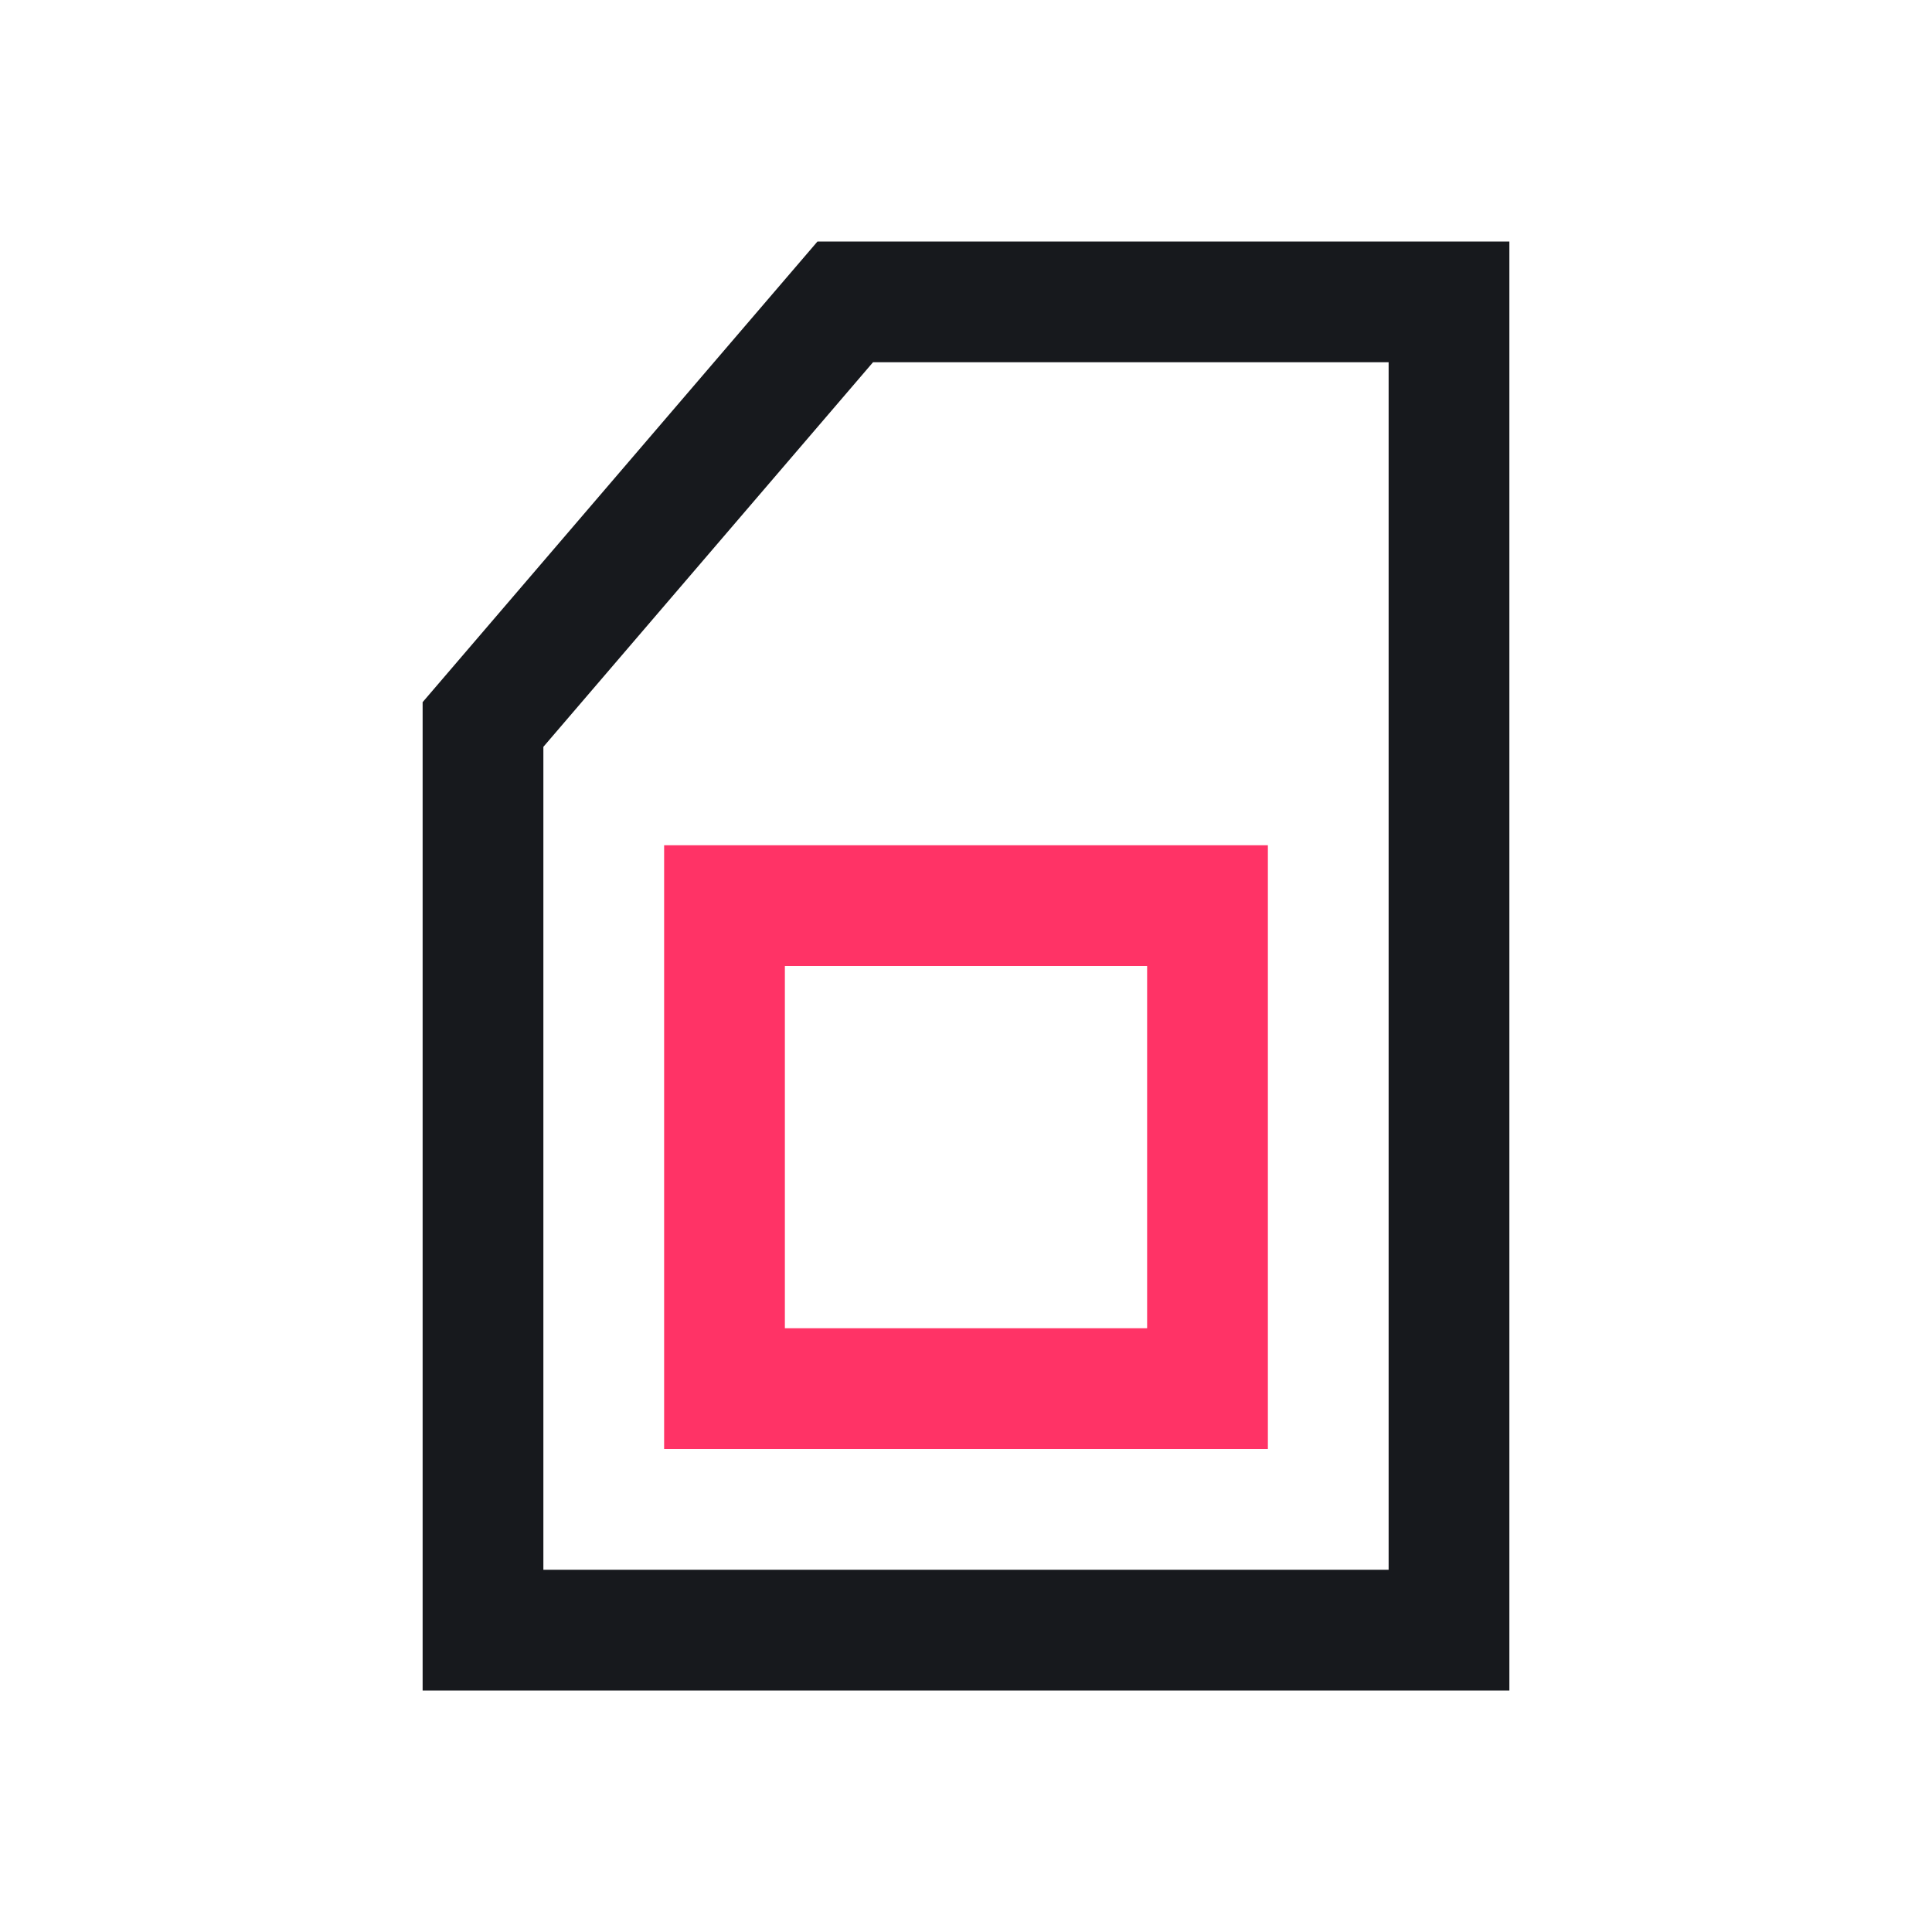
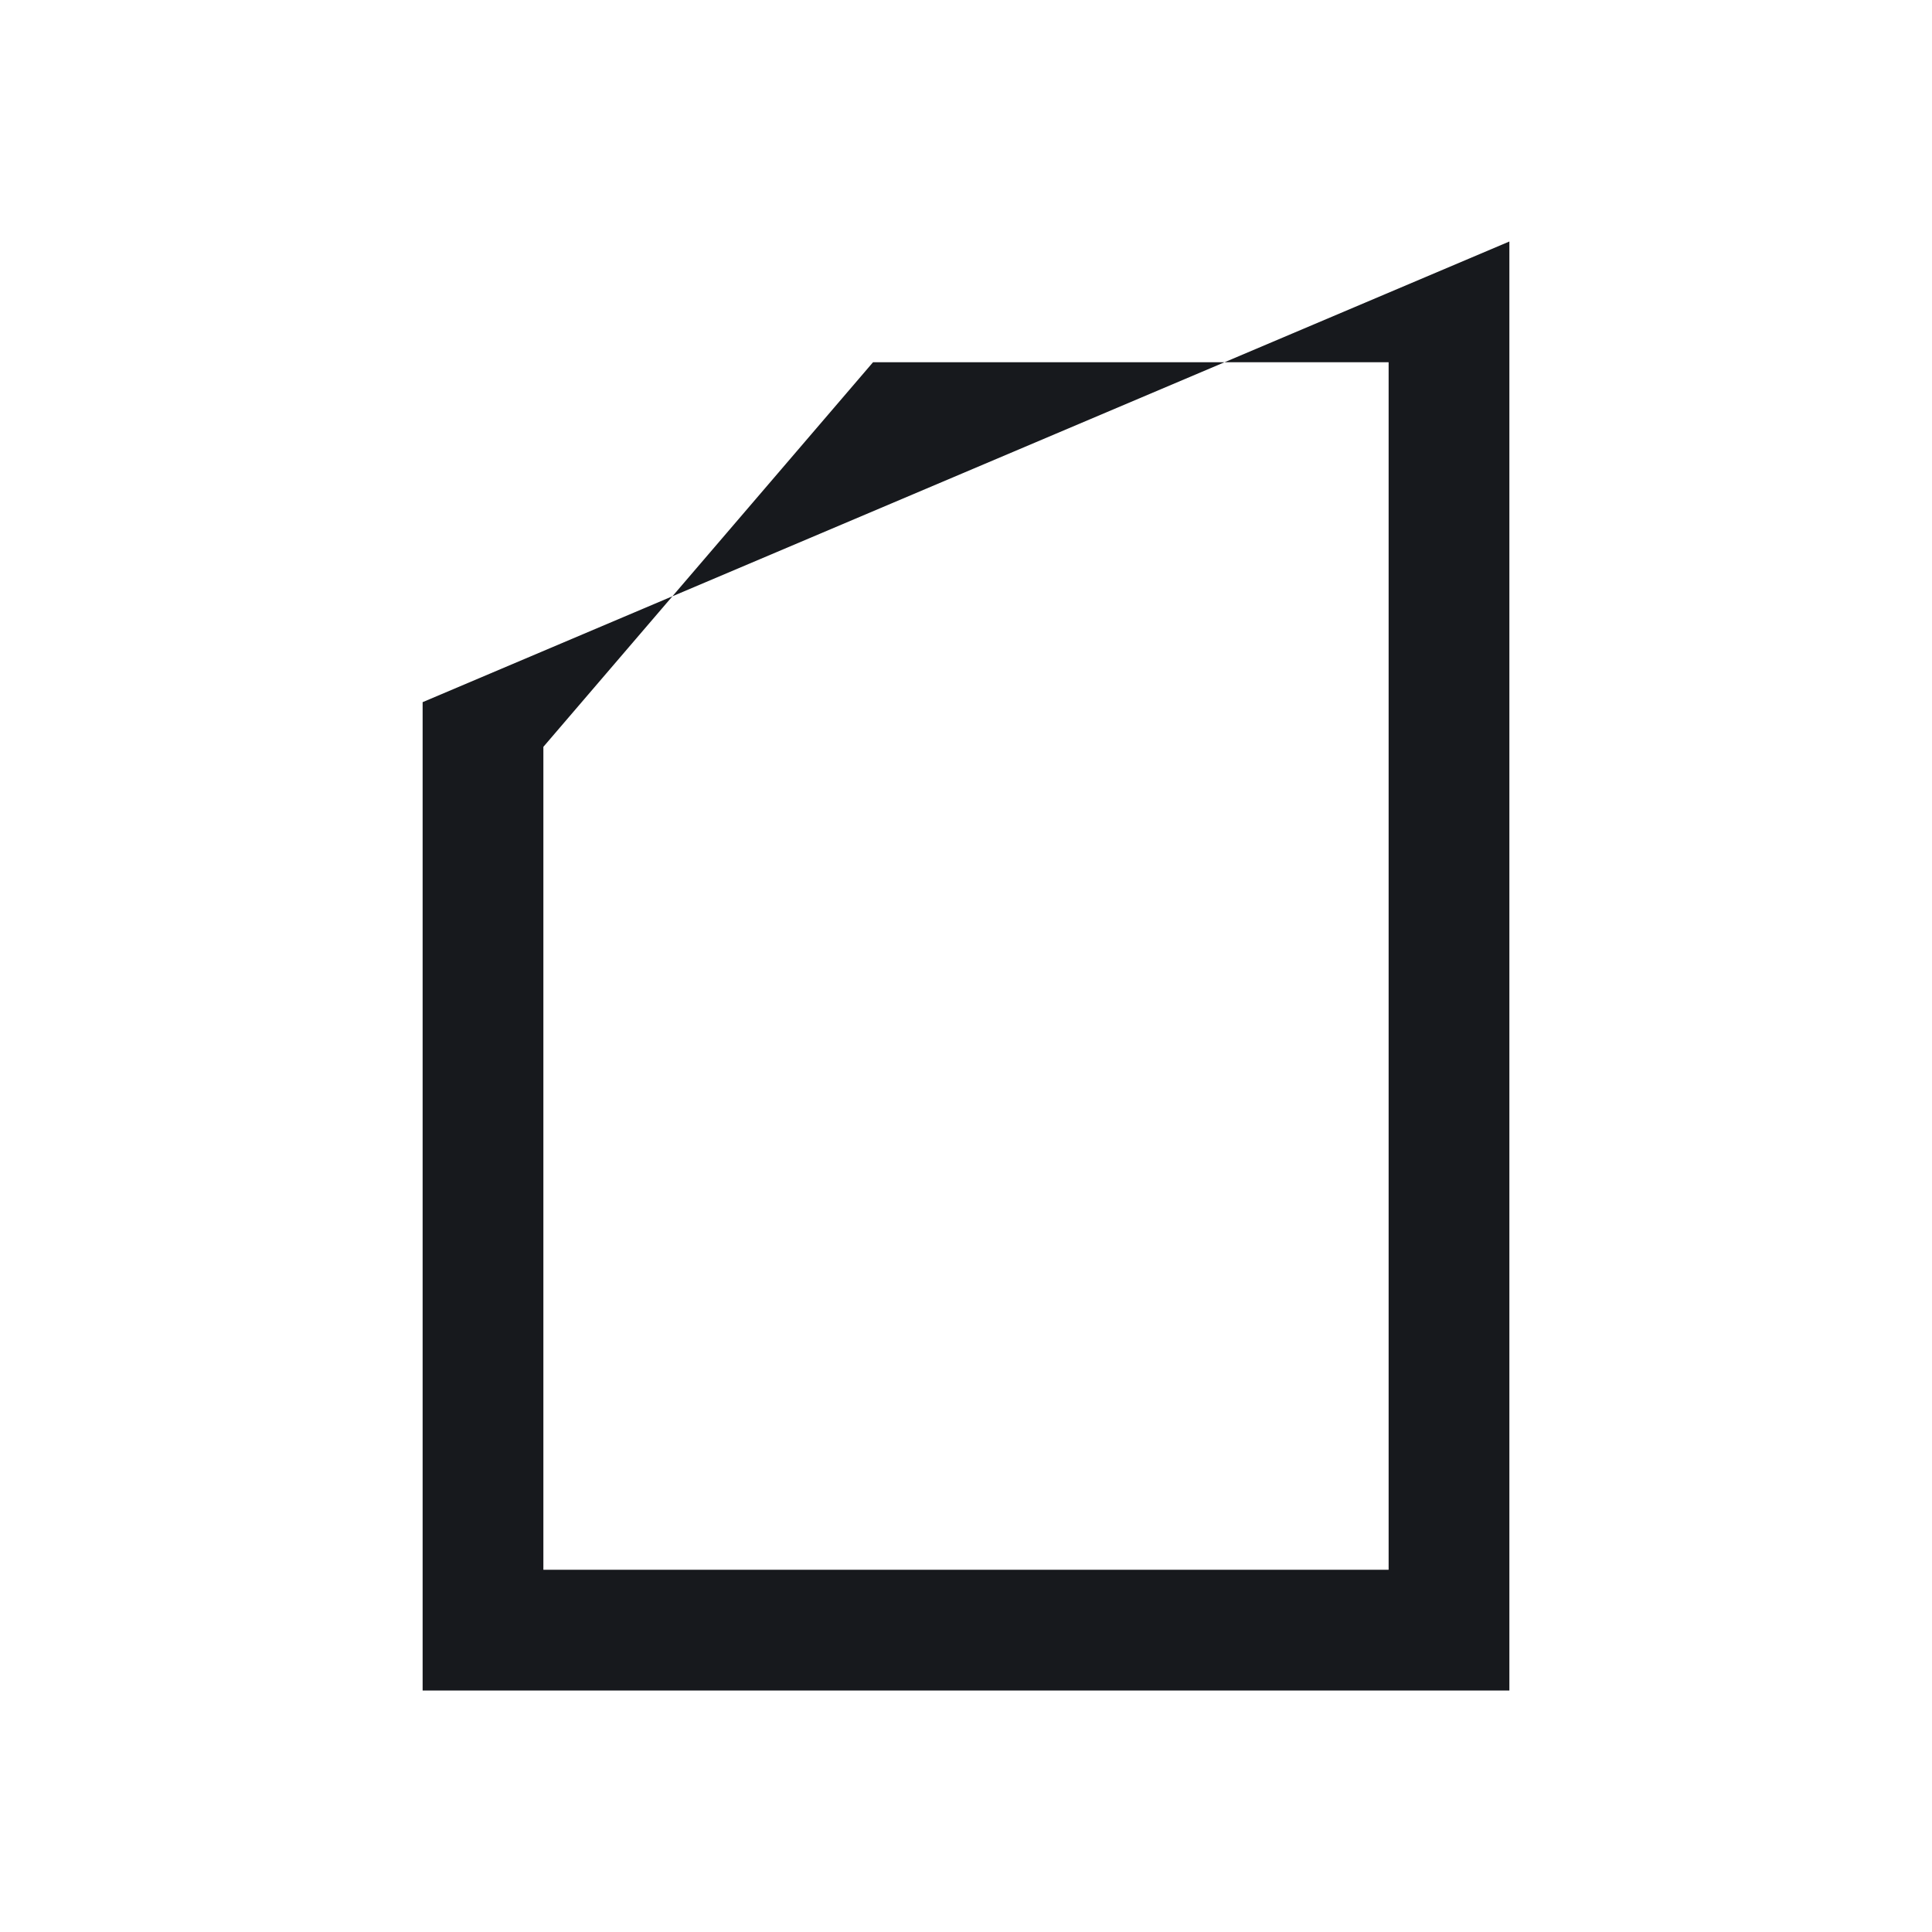
<svg xmlns="http://www.w3.org/2000/svg" width="32" height="32" viewBox="0 0 32 32" fill="none">
-   <path d="M7 28H25V4H13.54L7 11.63V28ZM9 12.37L14.46 6H23V26H9V12.37Z" fill="#17191D" />
-   <path d="M11 24H21V14H11V24ZM13 16H19V22H13V16Z" fill="#FF3366" />
+   <path d="M7 28H25V4L7 11.63V28ZM9 12.37L14.46 6H23V26H9V12.37Z" fill="#17191D" />
</svg>